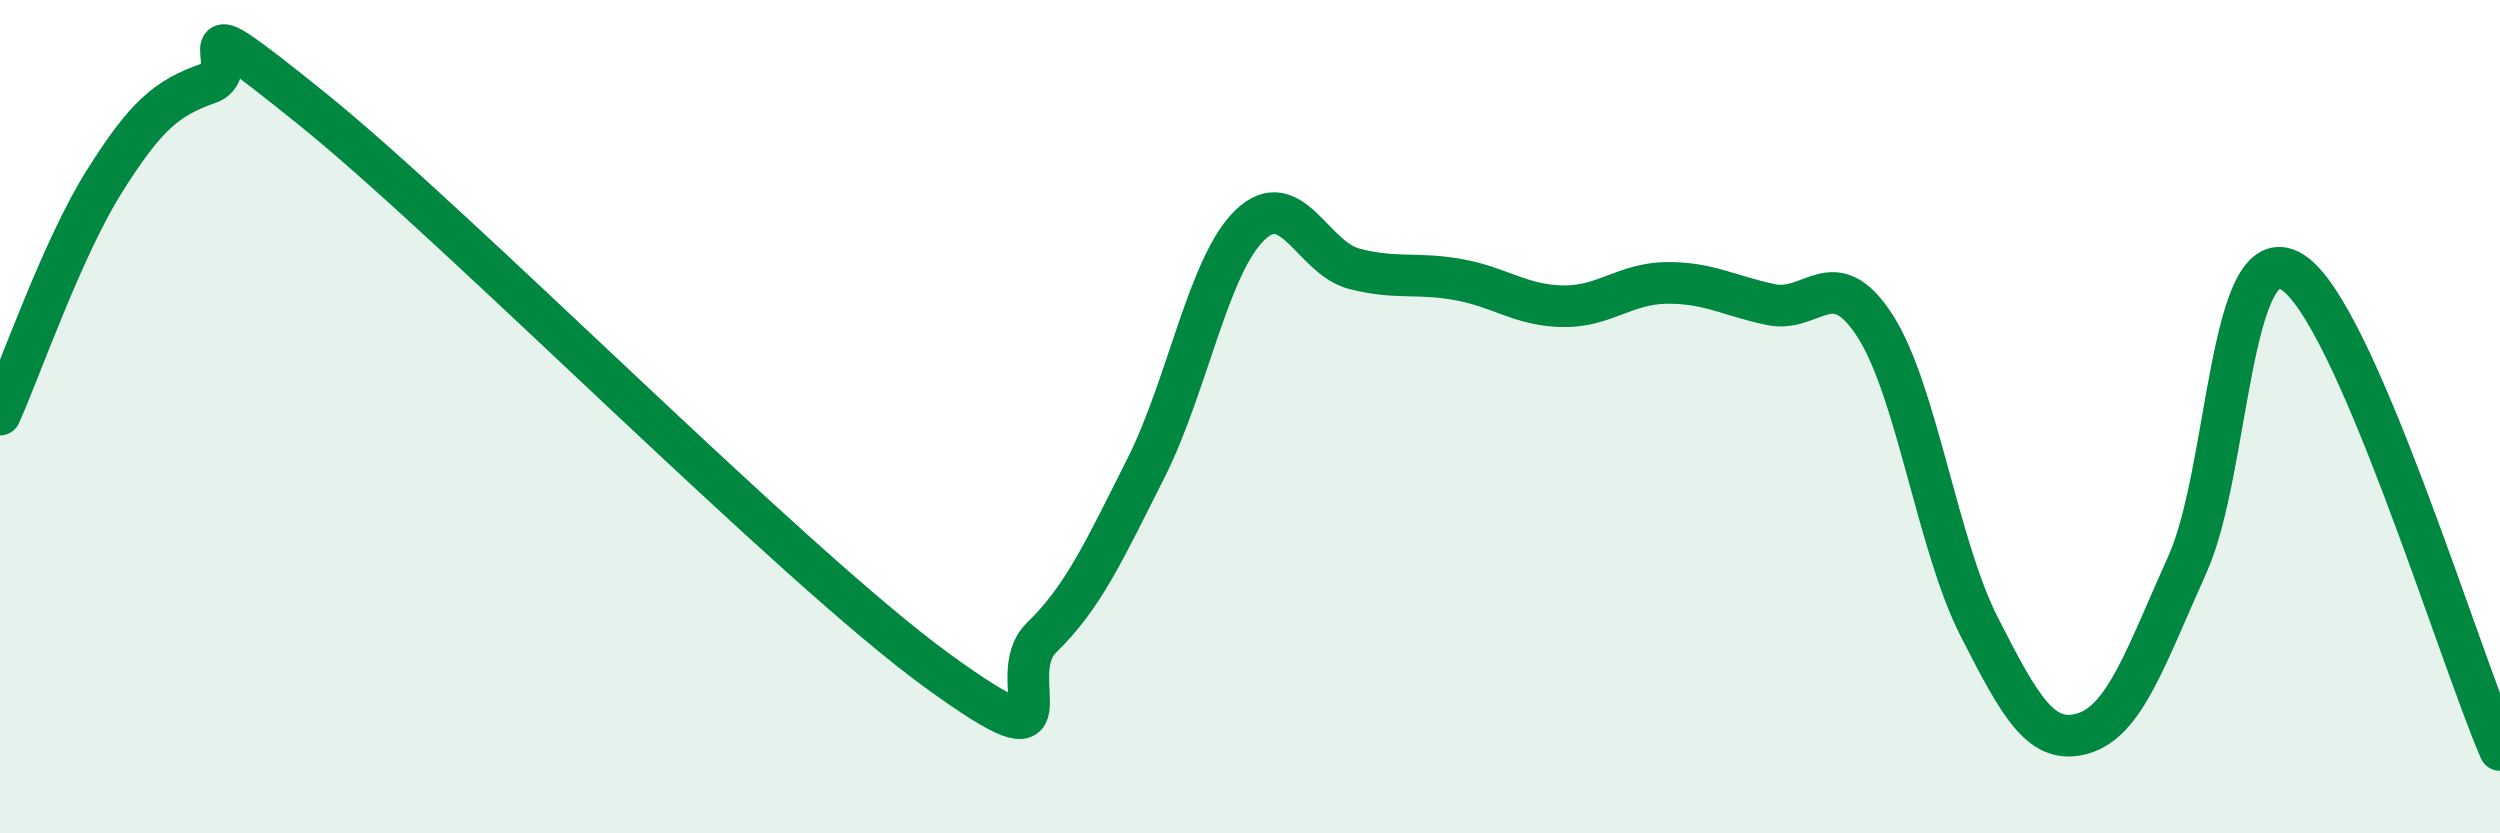
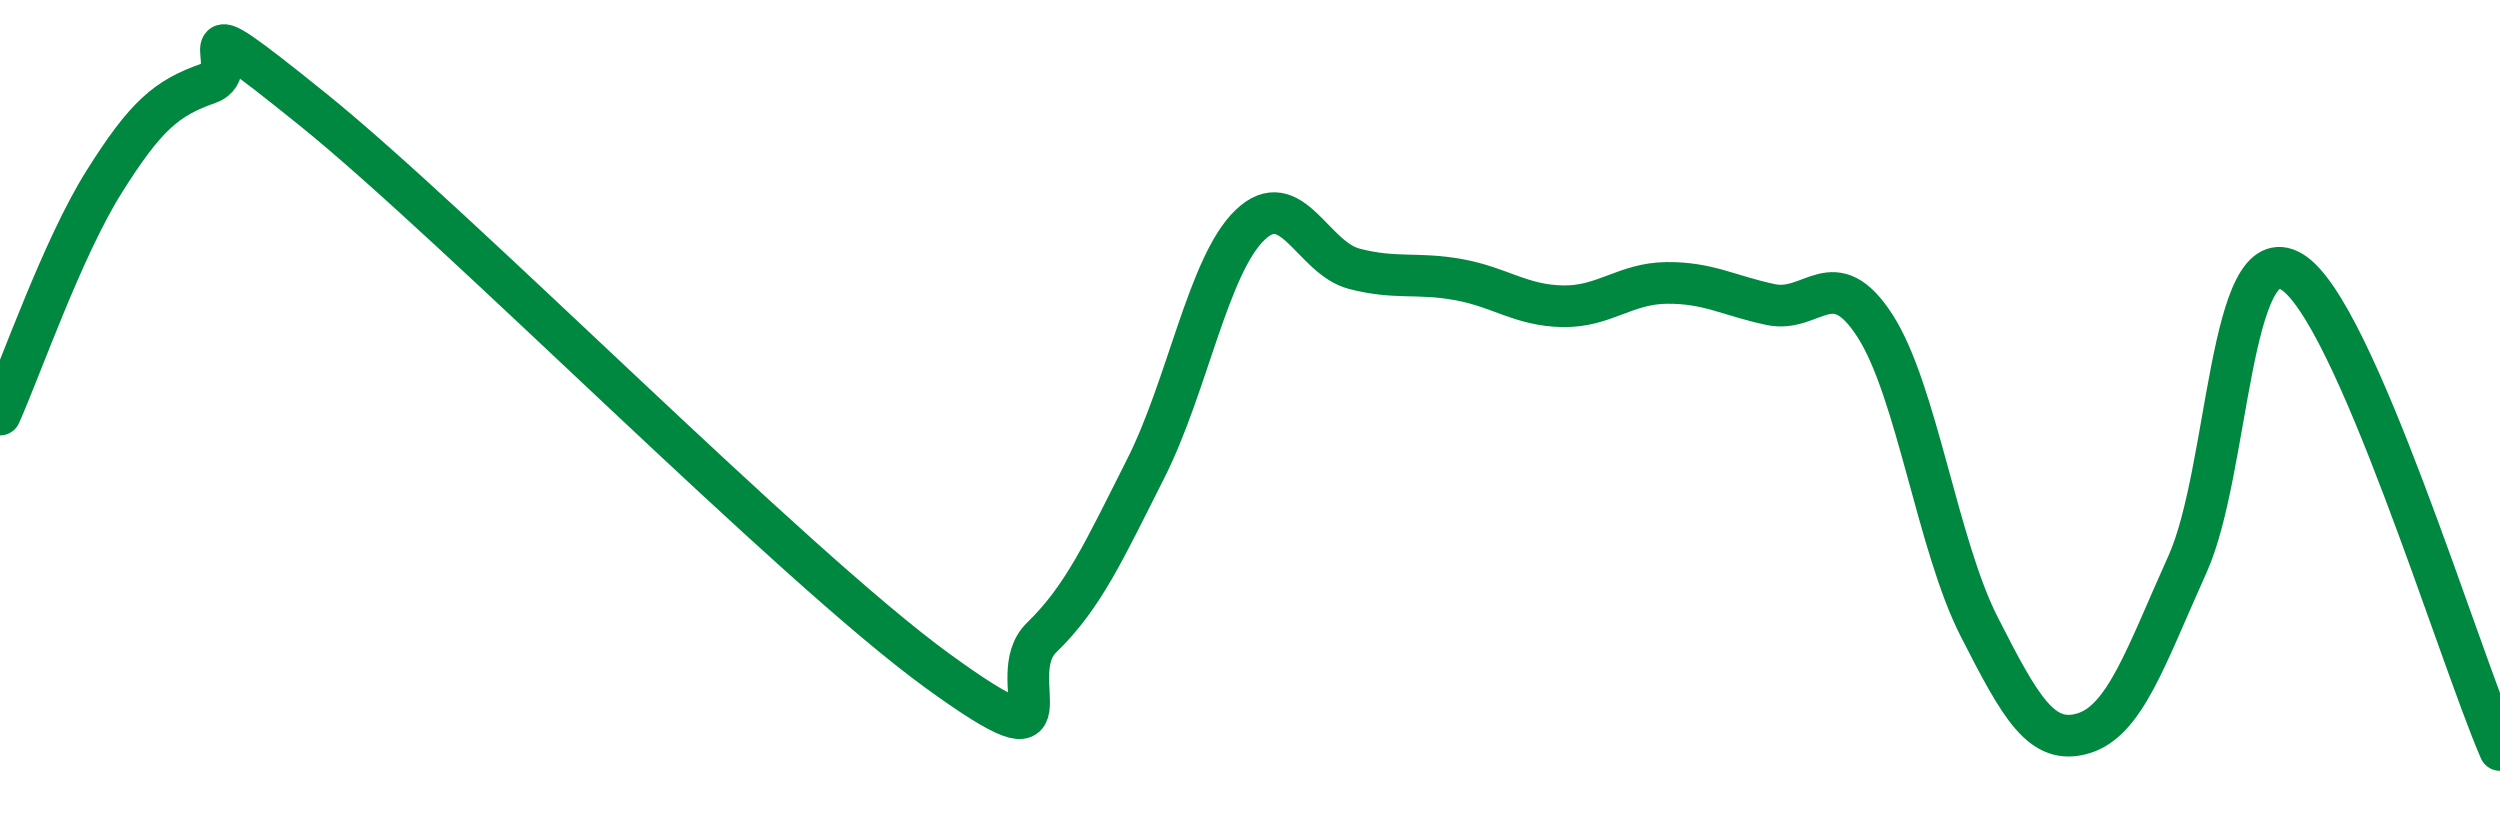
<svg xmlns="http://www.w3.org/2000/svg" width="60" height="20" viewBox="0 0 60 20">
-   <path d="M 0,9.95 C 0.5,8.83 1.5,5.95 2.5,4.36 C 3.5,2.77 4,2.35 5,2 C 6,1.65 4,-0.2 7.5,2.62 C 11,5.44 19,13.56 22.5,16.1 C 26,18.64 24,16.27 25,15.3 C 26,14.33 26.5,13.22 27.5,11.24 C 28.5,9.26 29,6.36 30,5.4 C 31,4.44 31.5,6.19 32.5,6.45 C 33.5,6.71 34,6.53 35,6.71 C 36,6.89 36.5,7.33 37.5,7.35 C 38.5,7.37 39,6.8 40,6.79 C 41,6.78 41.5,7.1 42.5,7.31 C 43.5,7.52 44,6.27 45,7.82 C 46,9.37 46.5,13.08 47.5,15.04 C 48.5,17 49,17.9 50,17.6 C 51,17.3 51.5,15.76 52.5,13.54 C 53.5,11.32 53.5,5.63 55,6.52 C 56.5,7.41 59,15.7 60,18L60 20L0 20Z" fill="#008740" opacity="0.1" stroke-linecap="round" stroke-linejoin="round" />
  <path d="M 0,9.95 C 0.5,8.83 1.5,5.95 2.5,4.36 C 3.5,2.77 4,2.35 5,2 C 6,1.65 4,-0.2 7.5,2.62 C 11,5.44 19,13.56 22.5,16.1 C 26,18.64 24,16.27 25,15.3 C 26,14.33 26.5,13.22 27.5,11.24 C 28.5,9.26 29,6.36 30,5.4 C 31,4.44 31.5,6.19 32.5,6.45 C 33.5,6.71 34,6.53 35,6.71 C 36,6.89 36.5,7.33 37.5,7.35 C 38.5,7.37 39,6.8 40,6.79 C 41,6.78 41.5,7.1 42.5,7.31 C 43.5,7.52 44,6.27 45,7.82 C 46,9.37 46.5,13.08 47.5,15.04 C 48.5,17 49,17.9 50,17.6 C 51,17.3 51.5,15.76 52.5,13.54 C 53.5,11.32 53.5,5.63 55,6.52 C 56.5,7.41 59,15.7 60,18" stroke="#008740" stroke-width="1" fill="none" stroke-linecap="round" stroke-linejoin="round" />
</svg>